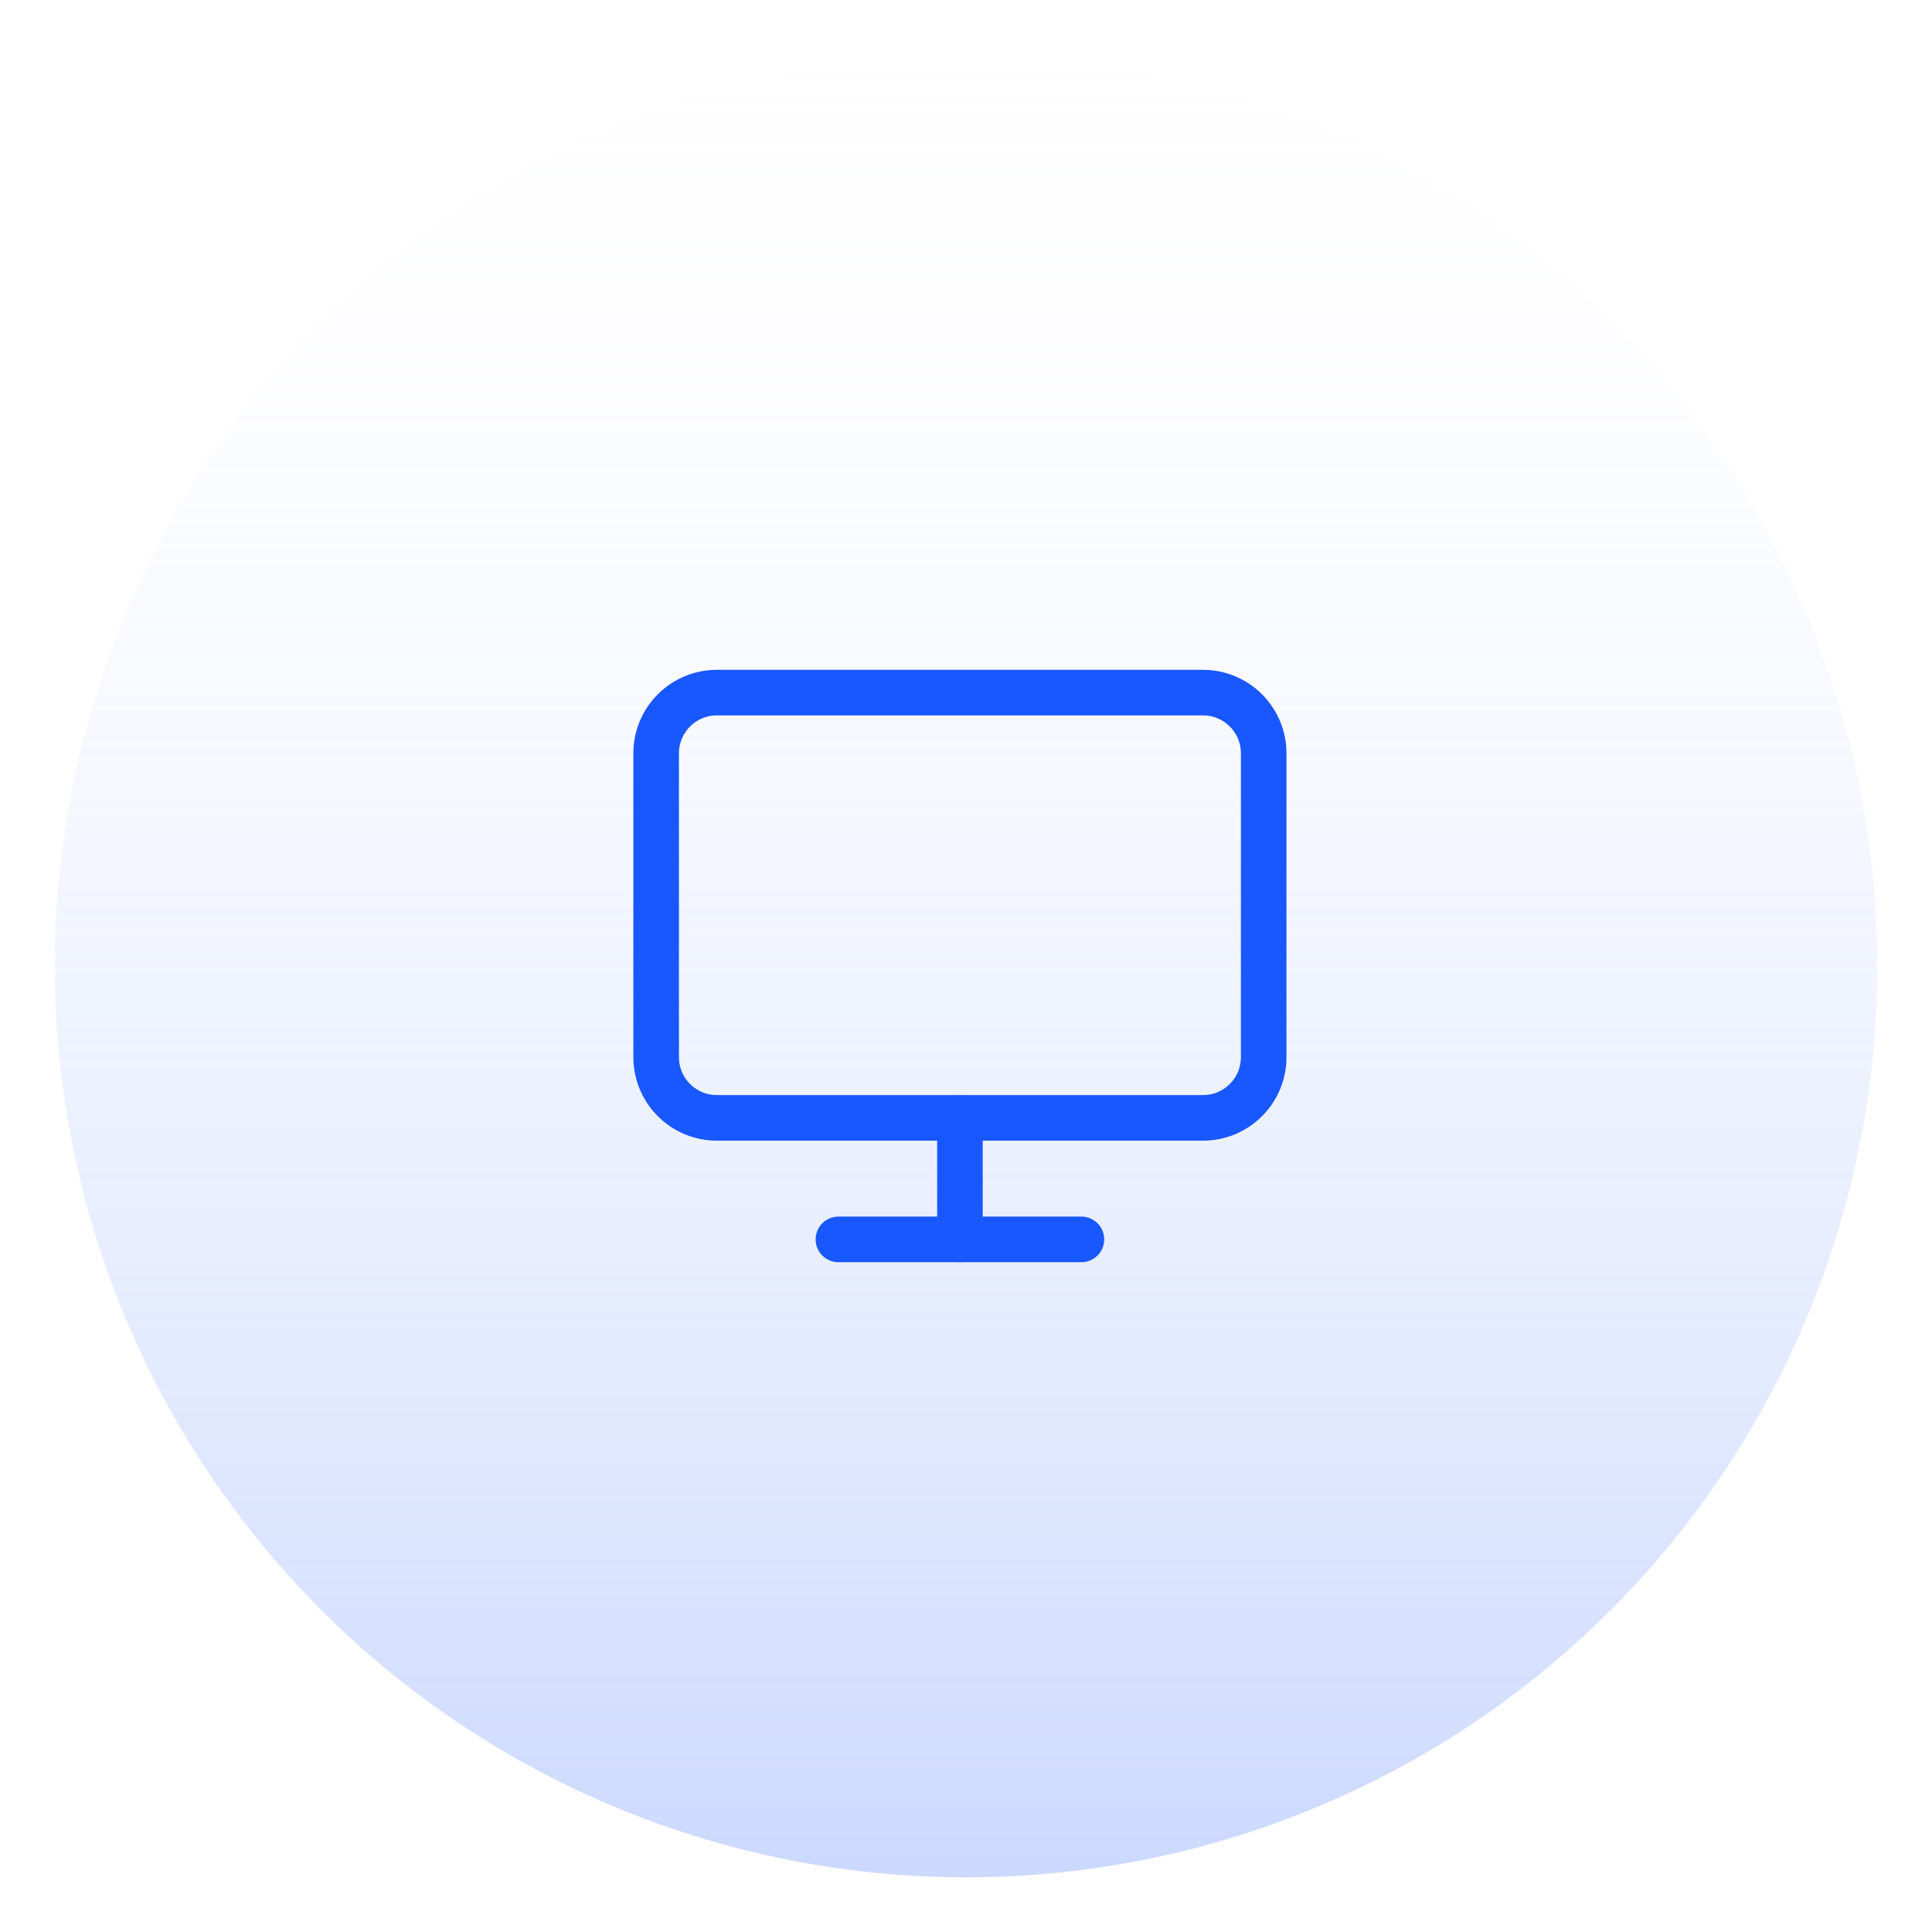
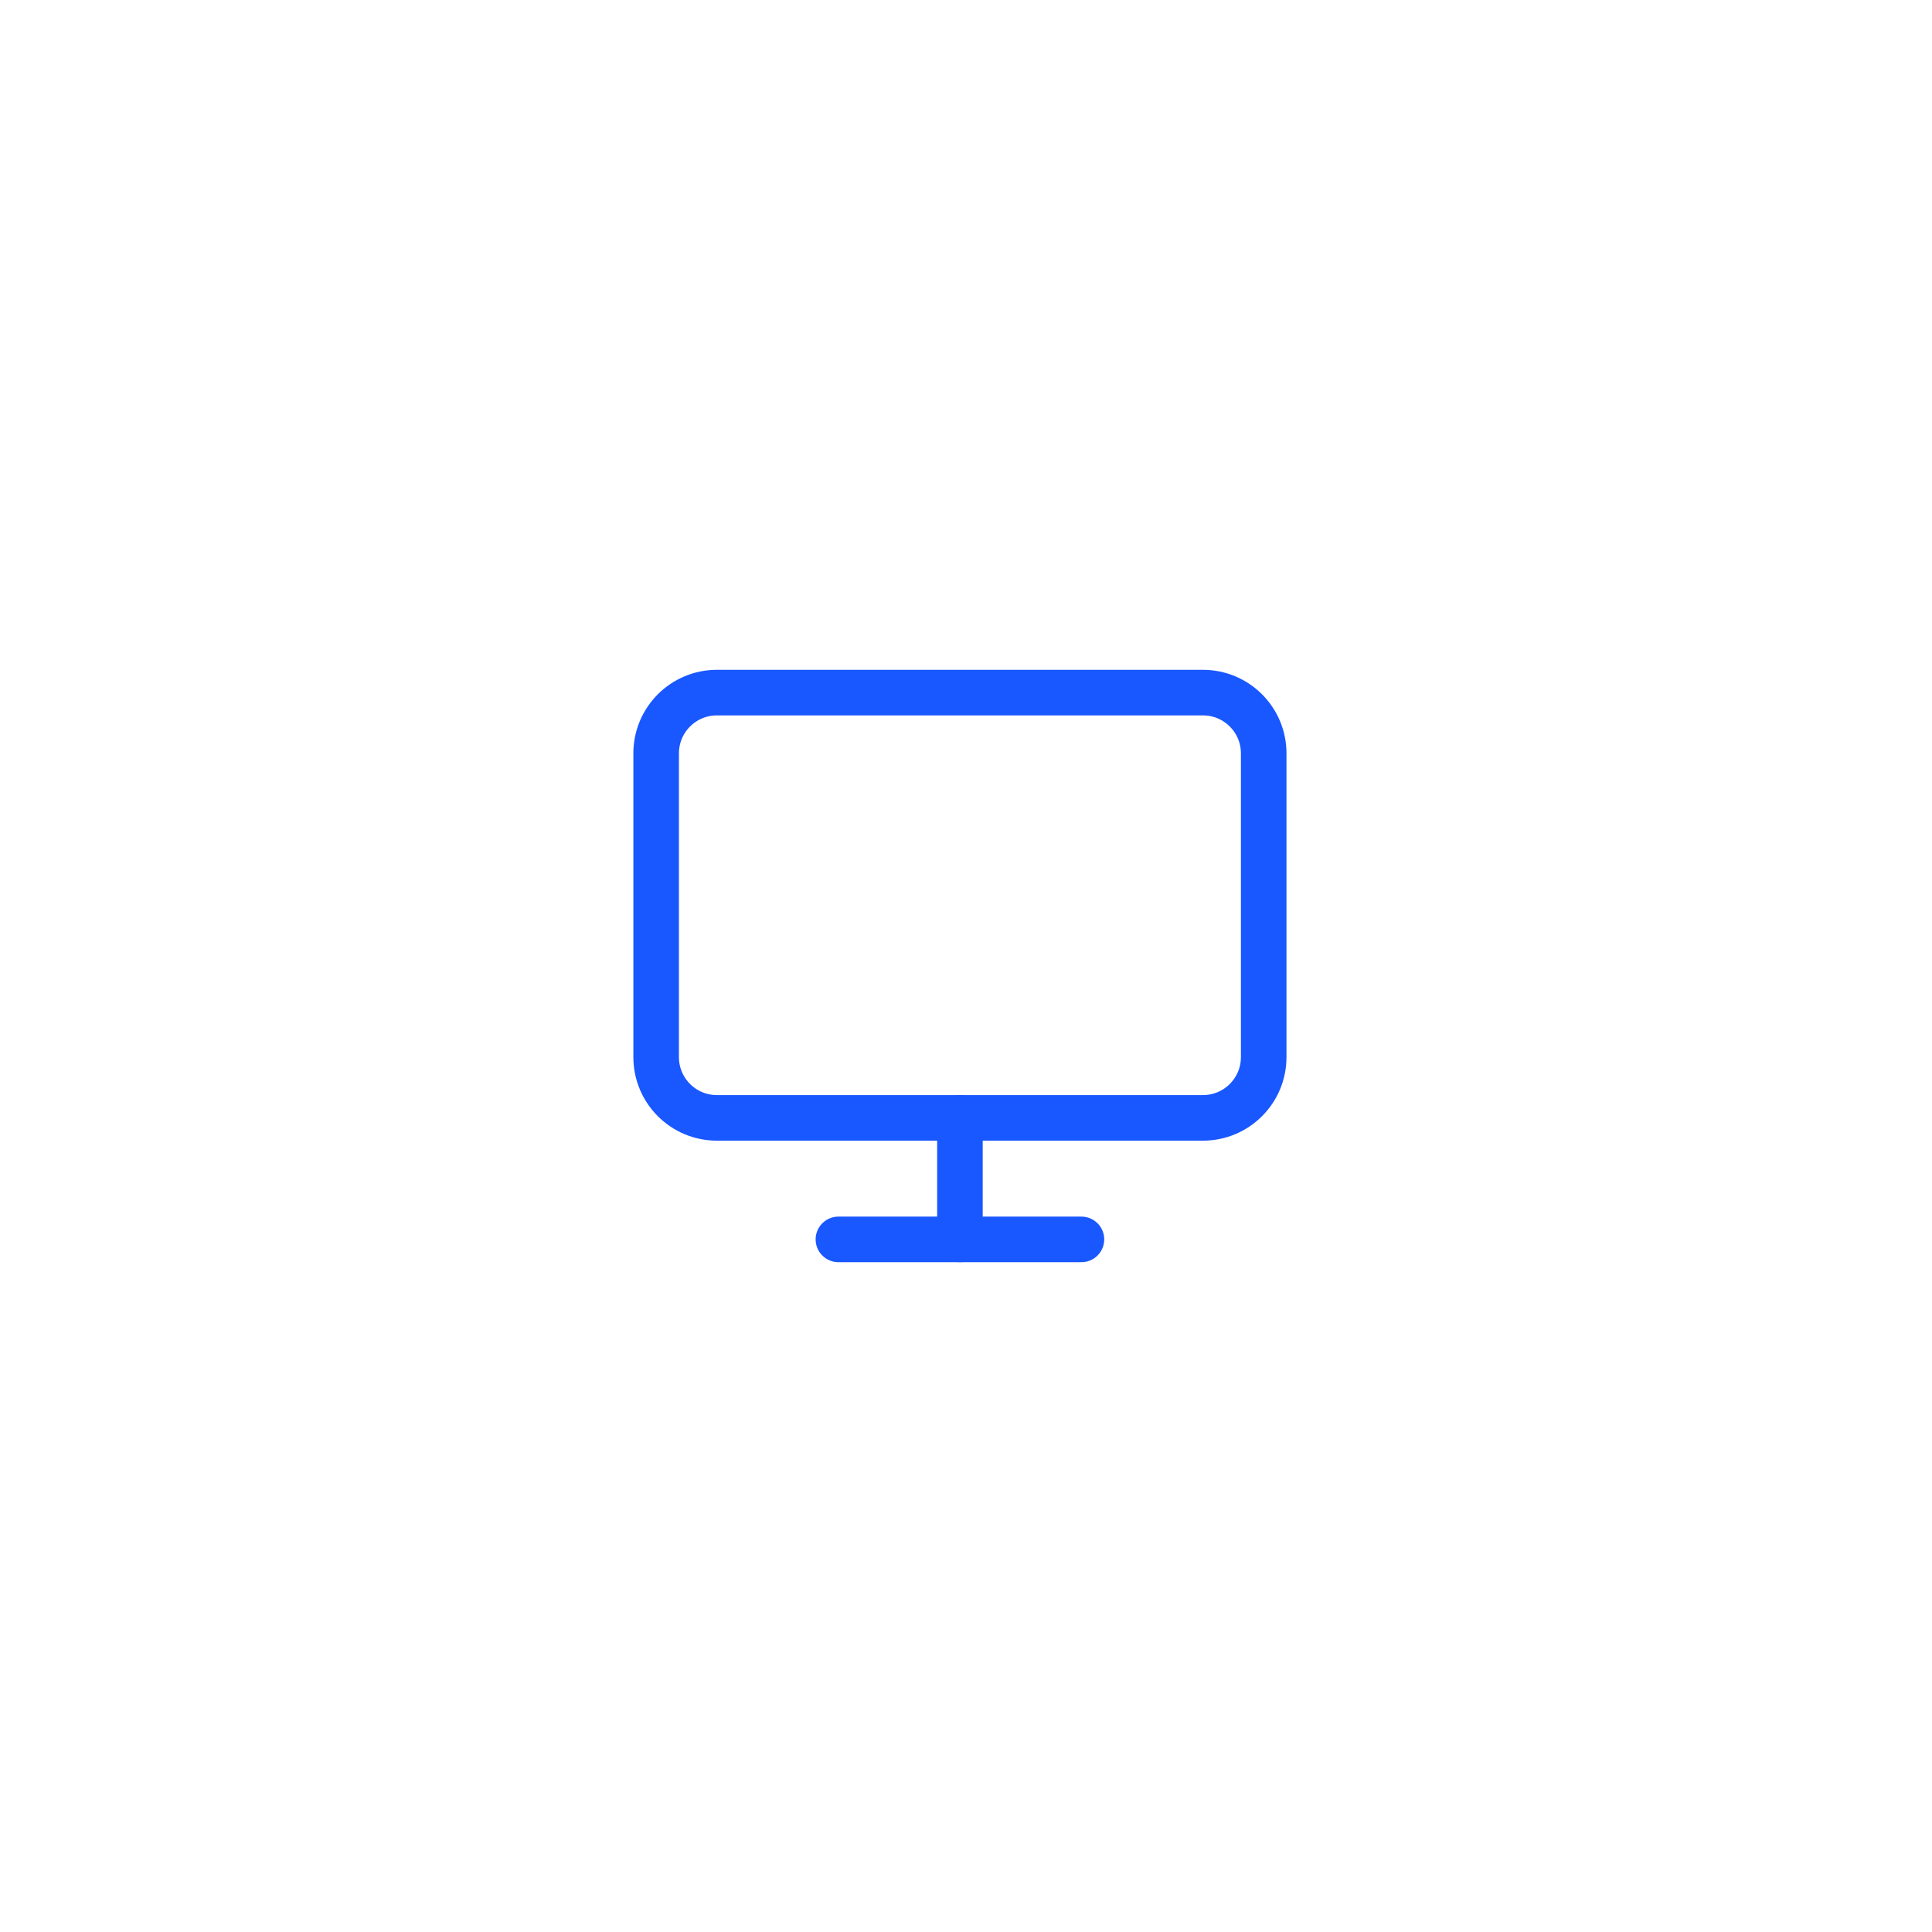
<svg xmlns="http://www.w3.org/2000/svg" width="106" height="106" viewBox="0 0 106 106" fill="none">
  <g filter="url(#filter0_d_14_48)">
-     <circle cx="53" cy="50" r="50" fill="url(#paint0_linear_14_48)" />
    <path d="M66 35H39.333C37.492 35 36 36.492 36 38.333V55C36 56.841 37.492 58.333 39.333 58.333H66C67.841 58.333 69.333 56.841 69.333 55V38.333C69.333 36.492 67.841 35 66 35Z" stroke="#1957FF" stroke-width="2.5" stroke-linecap="round" stroke-linejoin="round" />
    <path d="M46 65H59.333" stroke="#1957FF" stroke-width="2.5" stroke-linecap="round" stroke-linejoin="round" />
    <path d="M52.667 58.333V65" stroke="#1957FF" stroke-width="2.5" stroke-linecap="round" stroke-linejoin="round" />
  </g>
  <defs>
    <filter id="filter0_d_14_48" x="0" y="0" width="106" height="106" filterUnits="userSpaceOnUse" color-interpolation-filters="sRGB">
      <feFlood flood-opacity="0" result="BackgroundImageFix" />
      <feColorMatrix in="SourceAlpha" type="matrix" values="0 0 0 0 0 0 0 0 0 0 0 0 0 0 0 0 0 0 127 0" result="hardAlpha" />
      <feOffset dy="3" />
      <feGaussianBlur stdDeviation="1.5" />
      <feComposite in2="hardAlpha" operator="out" />
      <feColorMatrix type="matrix" values="0 0 0 0 0.098 0 0 0 0 0.341 0 0 0 0 1 0 0 0 0.4 0" />
      <feBlend mode="normal" in2="BackgroundImageFix" result="effect1_dropShadow_14_48" />
      <feBlend mode="normal" in="SourceGraphic" in2="effect1_dropShadow_14_48" result="shape" />
    </filter>
    <linearGradient id="paint0_linear_14_48" x1="53" y1="0" x2="53" y2="100" gradientUnits="userSpaceOnUse">
      <stop stop-color="#F9FAFF" stop-opacity="0.02" />
      <stop offset="1" stop-color="#A3BBFE" stop-opacity="0.56" />
    </linearGradient>
  </defs>
</svg>